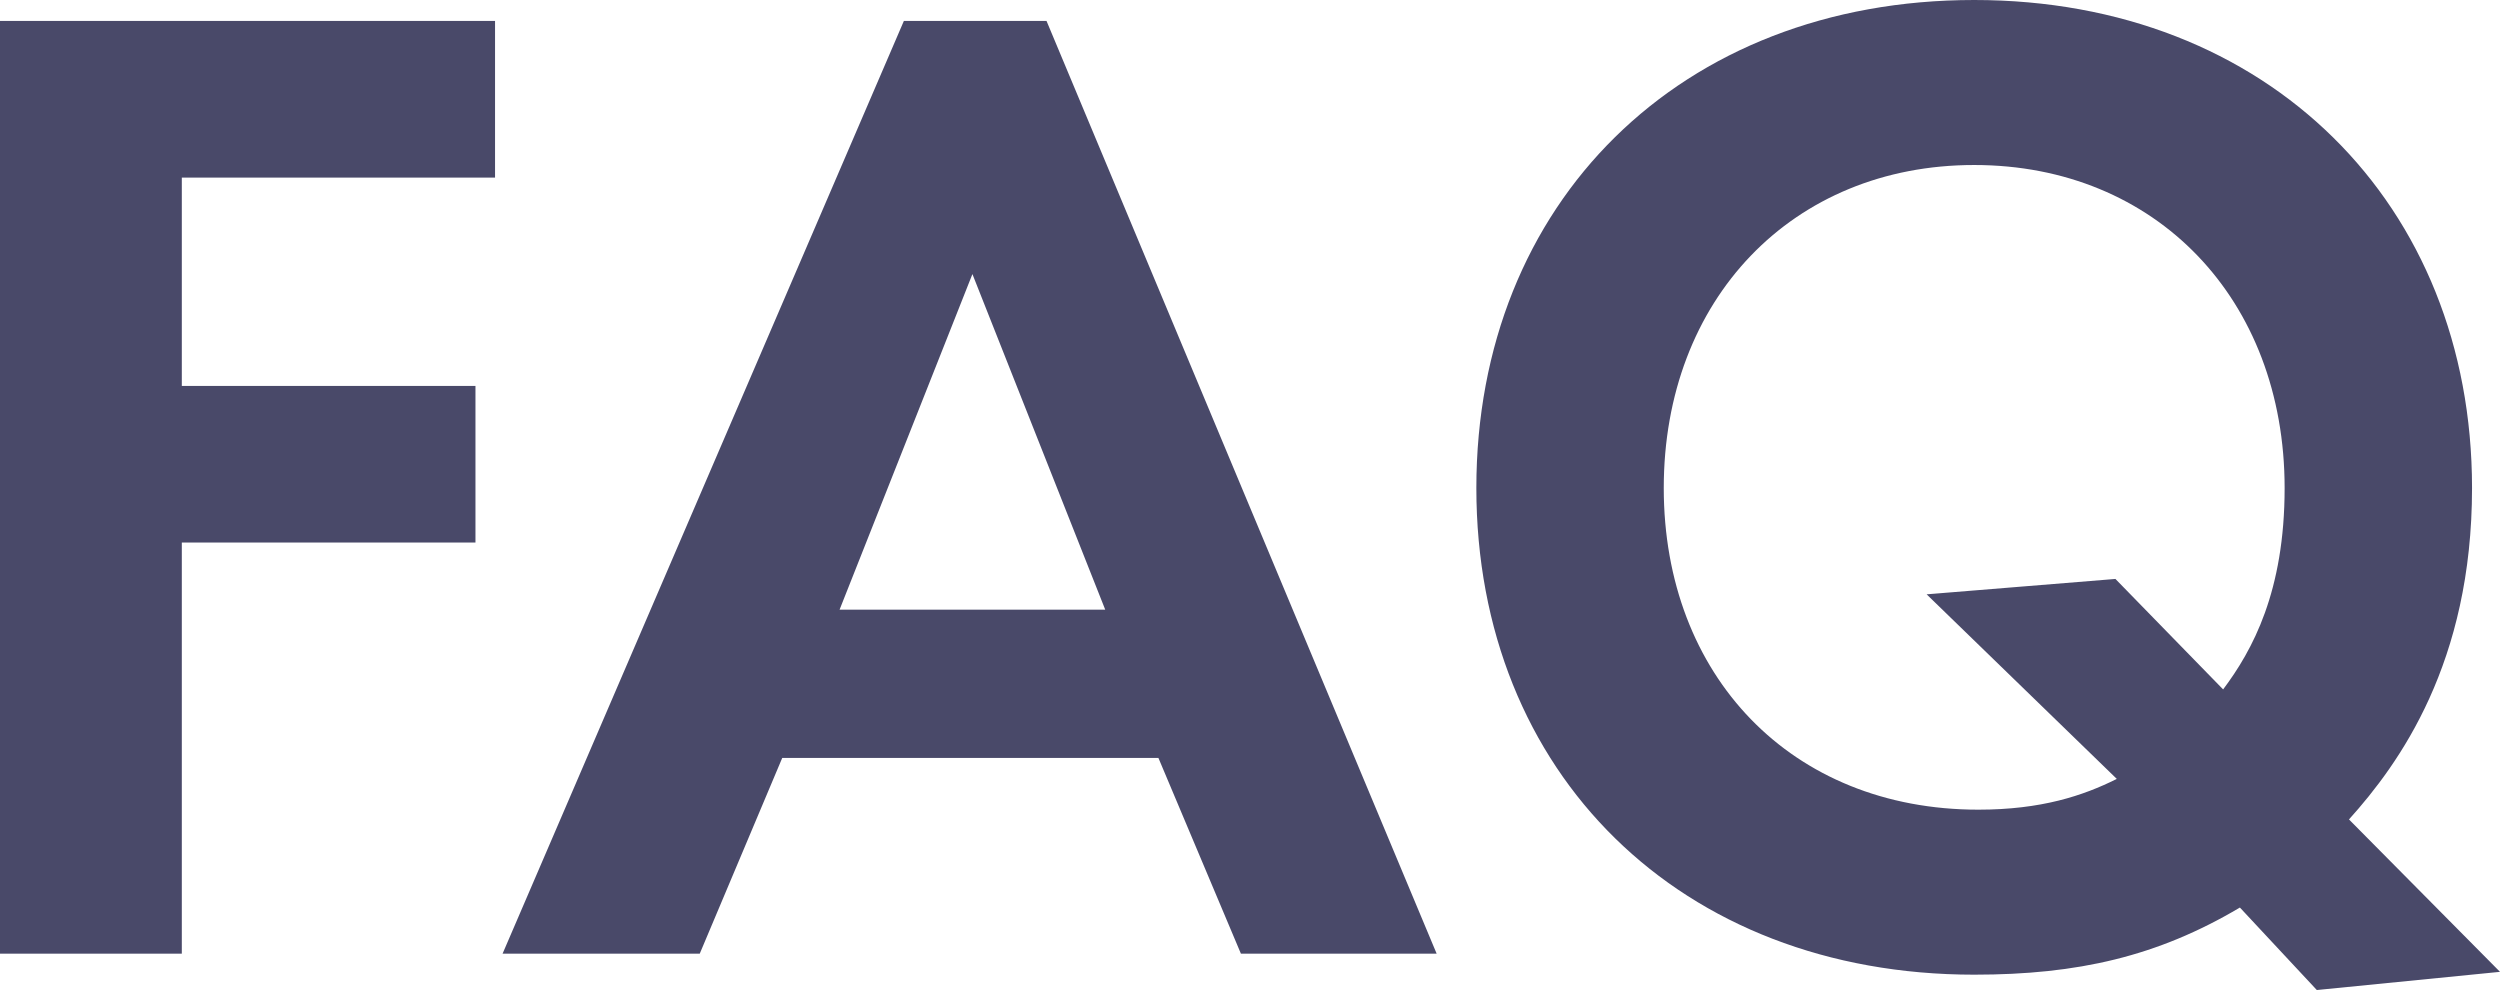
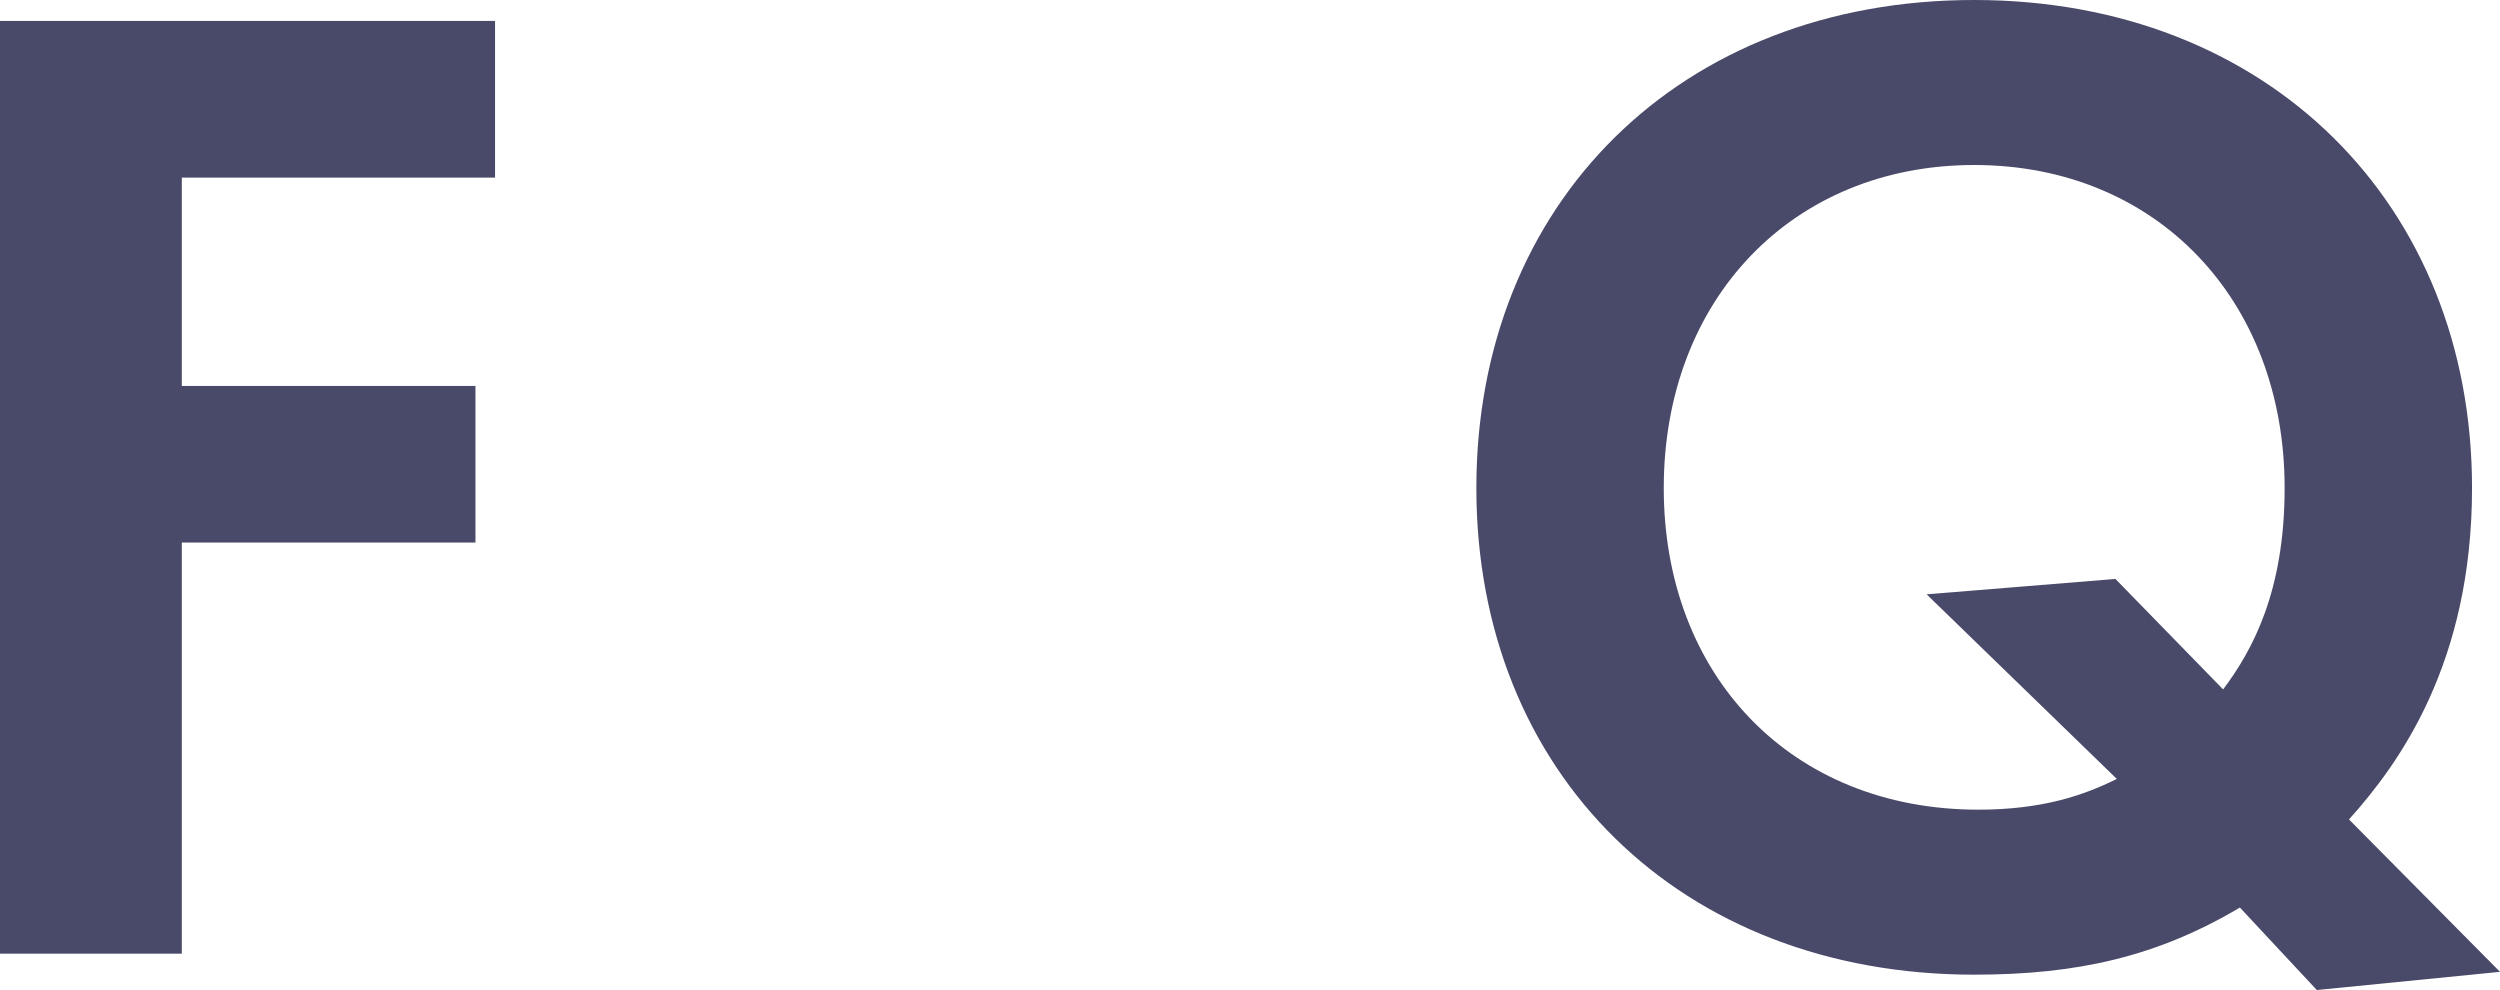
<svg xmlns="http://www.w3.org/2000/svg" id="_レイヤー_2" viewBox="0 0 92.967 36.816">
  <defs>
    <style>.cls-1{fill:#494969;}</style>
  </defs>
  <g id="contents">
    <g>
      <path class="cls-1" d="M18.409,6.604H6.761v7.748h10.92v5.824H6.761v15.289H0V.779H18.409V6.604Z" />
-       <path class="cls-1" d="M43.077,28.185h-13.988l-3.068,7.28h-7.332L33.612,.779h5.305l14.508,34.686h-7.279l-3.068-7.28Zm-1.977-5.513l-4.939-12.48-4.94,12.48h9.88Z" />
      <path class="cls-1" d="M83.294,33.749c-3.067,1.819-6.031,2.496-9.88,2.496-10.921,0-18.513-7.488-18.513-18.097S62.493,0,73.414,0s18.513,7.592,18.513,18.148c0,6.5-2.704,10.244-4.576,12.324l5.616,5.668-6.812,.676-2.86-3.067Zm-.623-8.112c1.092-1.456,2.287-3.641,2.287-7.488,0-7.021-4.783-12.013-11.544-12.013s-11.544,4.992-11.544,12.013c0,6.968,4.731,11.96,11.7,11.96,2.34,0,3.899-.52,5.147-1.144l-7.072-6.864,7.021-.572,4.005,4.108Z" />
    </g>
  </g>
</svg>